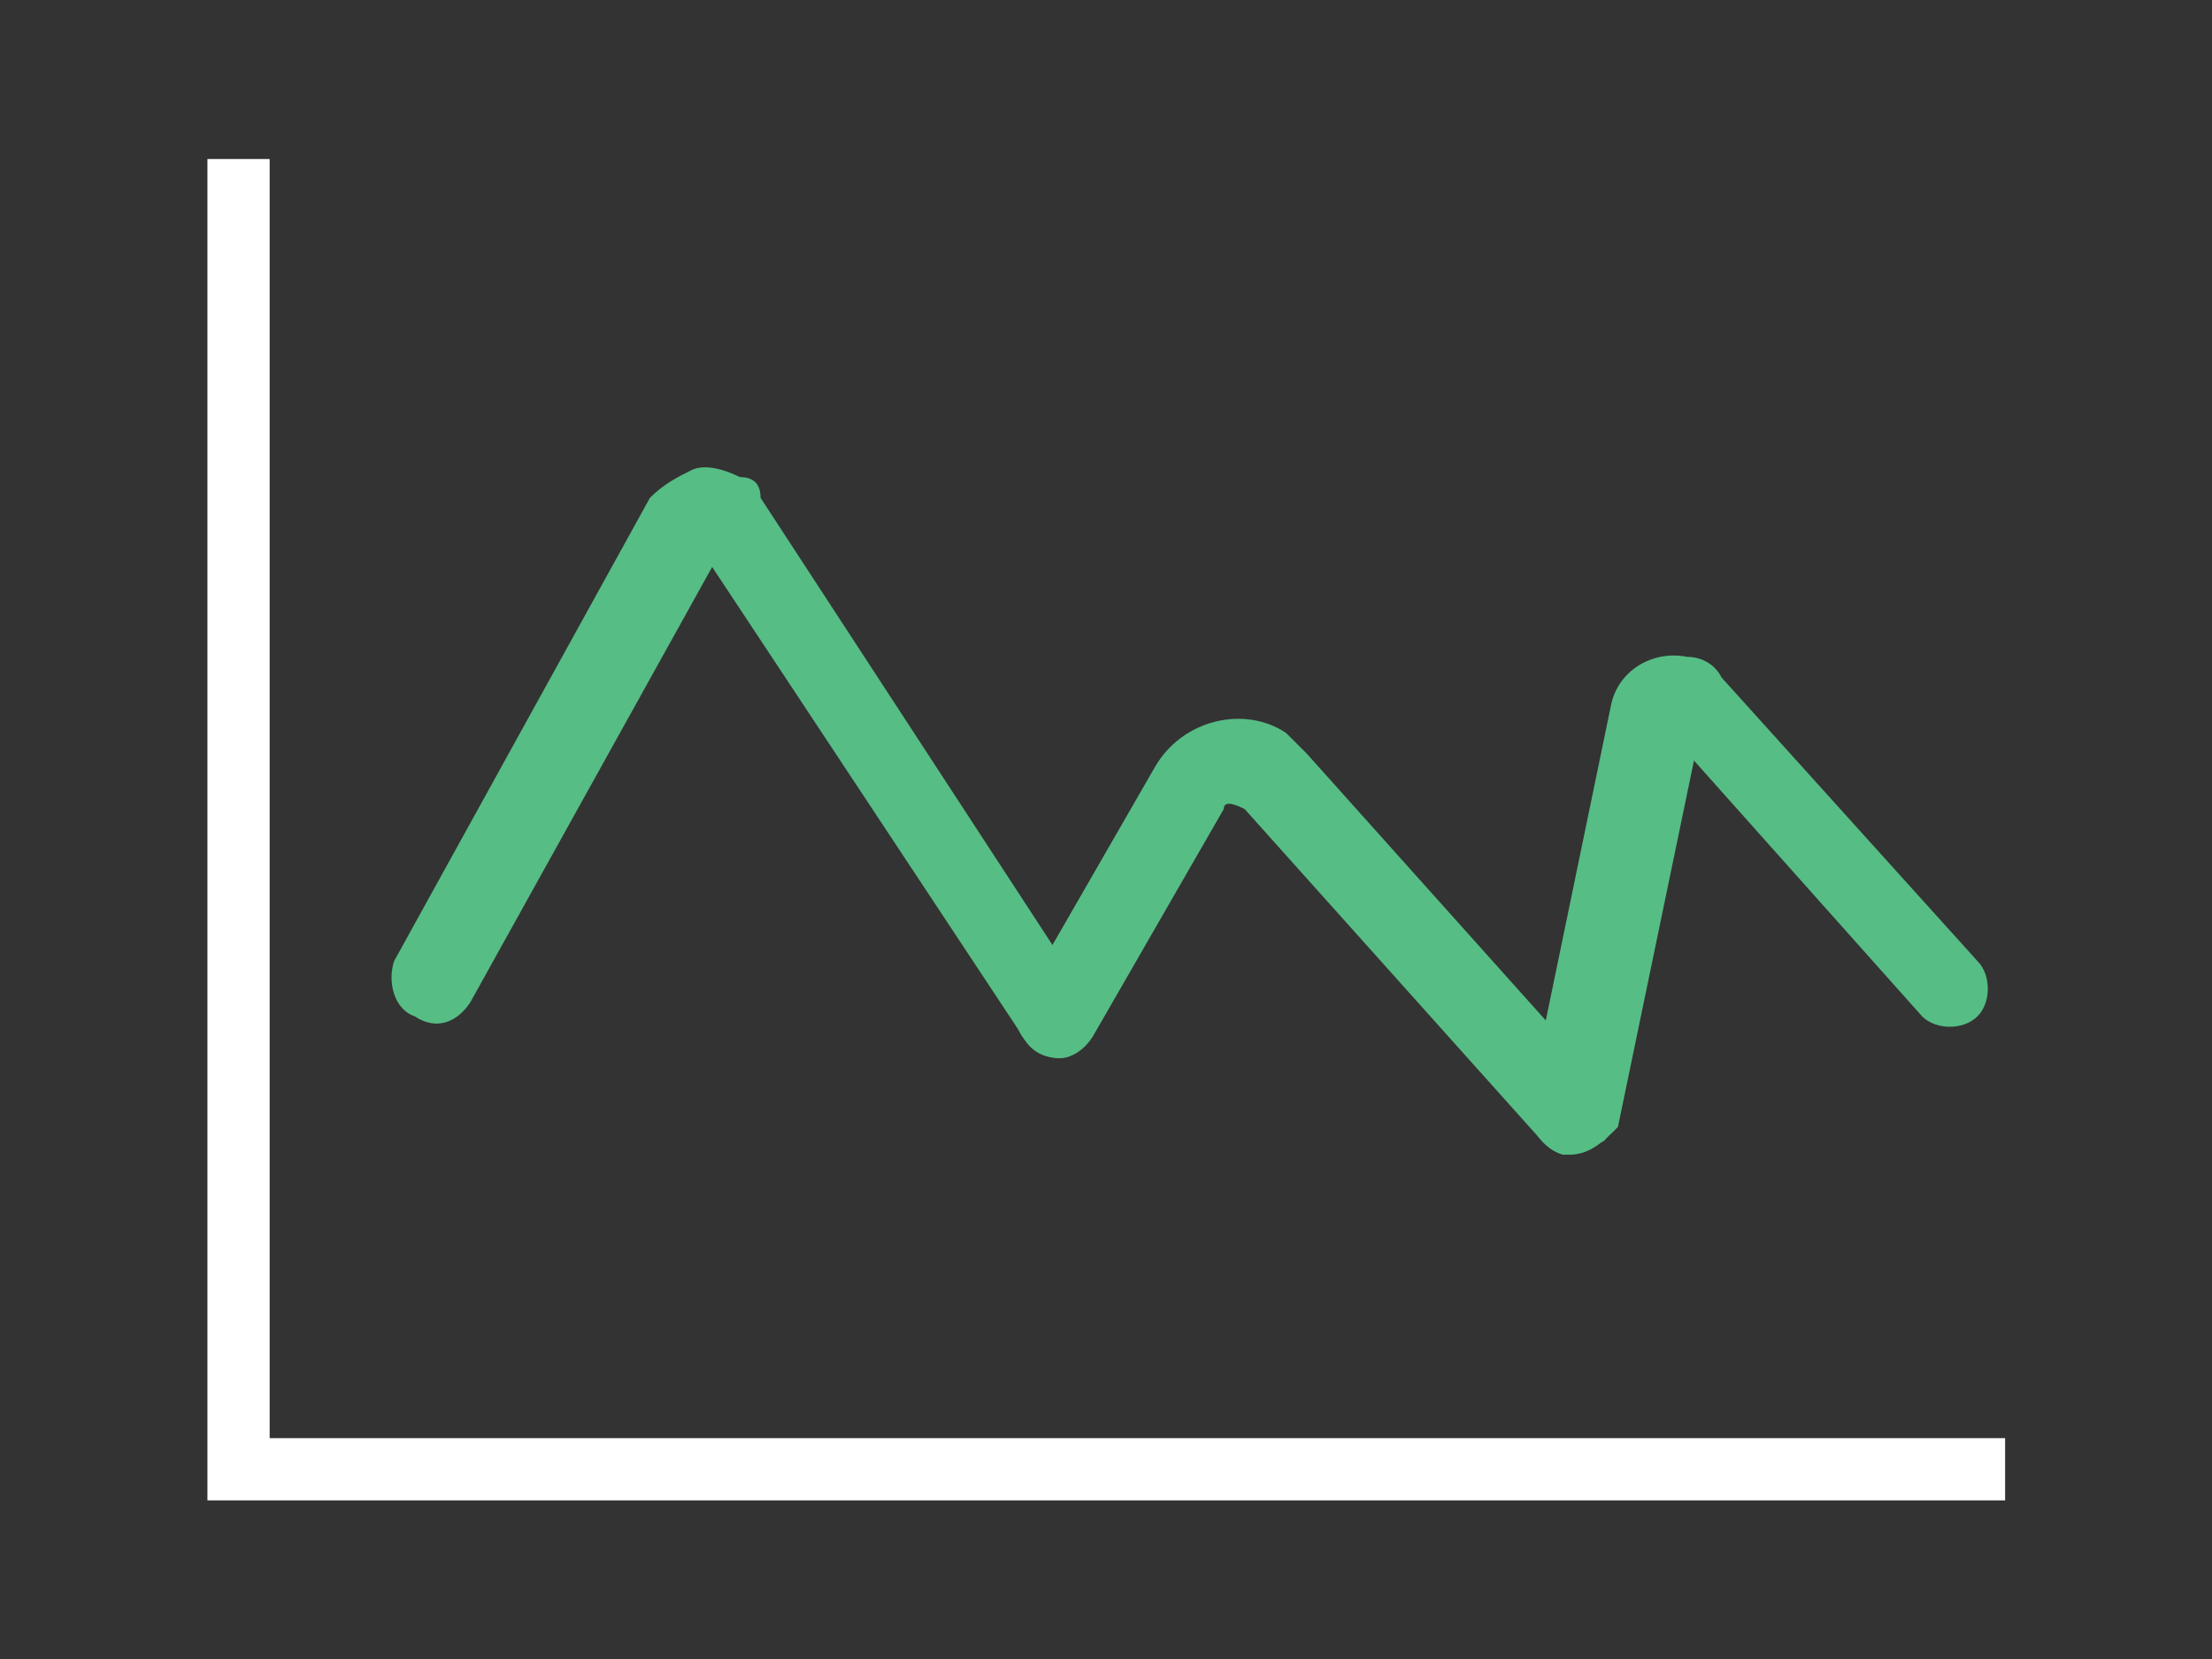
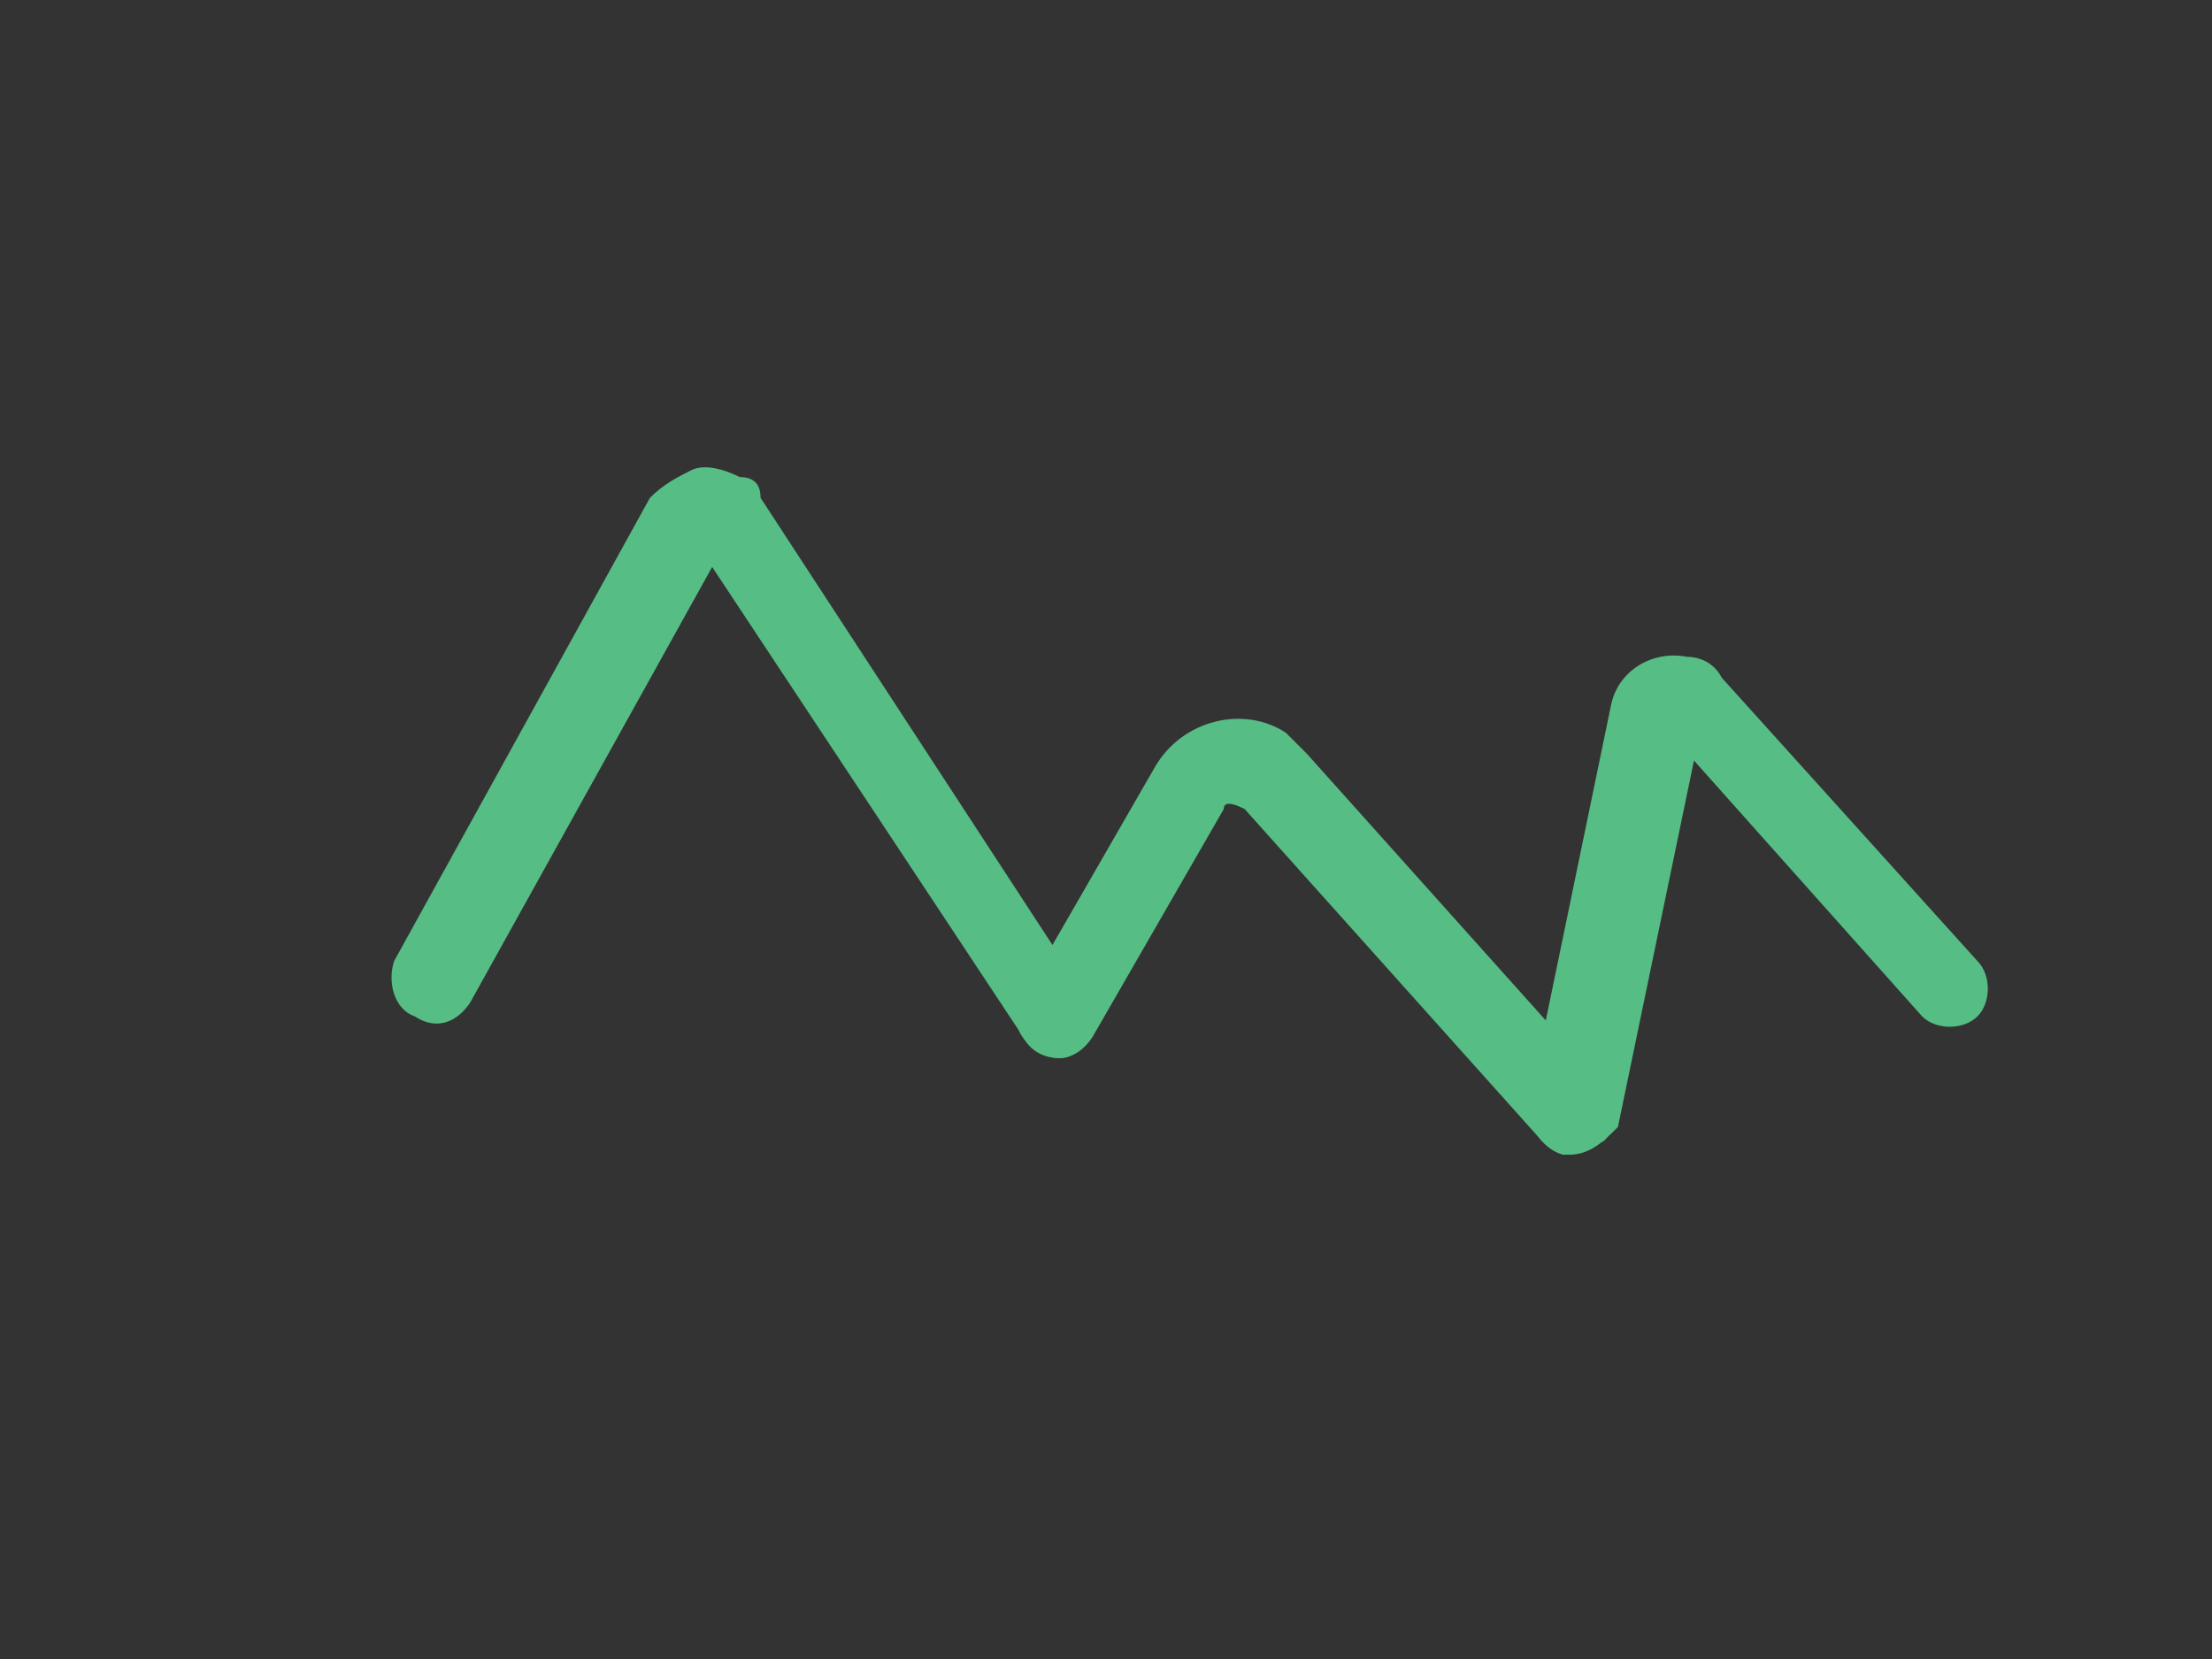
<svg xmlns="http://www.w3.org/2000/svg" t="1720325416482" class="icon" viewBox="0 0 1365 1024" version="1.1" p-id="2915" id="mx_n_1720325416483" width="266.602" height="200">
  <rect x="0" y="0" width="1365" height="1024" fill="#333333" stroke="none" />
-   <path d="M1237.333 925.867H128V98.133h38.4v789.333H1237.333z" fill="#ffffff" p-id="2916" data-spm-anchor-id="a313x.search_index.0.i5.6e483a81kRhZXZ" class="selected" />
  <path d="M968.533 712.533h-4.267c-12.8-4.267-21.333-17.067-21.333-29.867l51.2-247.467c4.267-21.333 25.6-34.133 46.933-29.867 8.533 0 17.067 4.267 21.333 12.8l157.867 174.933c8.533 8.533 8.533 25.6 0 34.133-8.533 8.533-25.6 8.533-34.133 0L1045.333 469.333l-46.933 226.133c-8.533 8.533-17.067 17.067-29.867 17.067z m55.467-264.533z m-371.2 204.8c-8.533 0-17.067-4.267-21.333-12.8l-192-290.133-149.333 268.8c-8.533 12.8-21.333 17.067-34.133 8.533-12.8-4.267-17.067-21.333-12.8-34.133l157.867-285.867c8.533-8.533 17.067-12.8 25.6-17.067 8.533-4.267 21.333 0 29.867 4.267 8.533 0 12.8 4.267 12.8 12.8l200.533 307.2c8.533 12.8 4.267 25.6-8.533 34.133 0 4.267-4.267 4.267-8.533 4.267zM426.667 332.8z m21.333 0z" fill="#56BD85" p-id="2917" />
  <path d="M968.533 712.533c-8.533 0-12.8-4.267-17.067-8.533L768 499.2c-8.533-4.267-12.8-4.267-12.8 0L674.133 640c-8.533 12.8-21.333 17.067-34.133 8.533-12.8-8.533-17.067-21.333-8.533-34.133l81.067-140.8c17.067-29.867 55.467-38.4 81.067-21.333l12.8 12.8 183.467 204.8c8.533 8.533 8.533 25.6 0 34.133-8.533 4.267-17.067 8.533-21.333 8.533z" fill="#56BD85" p-id="2918" />
</svg>